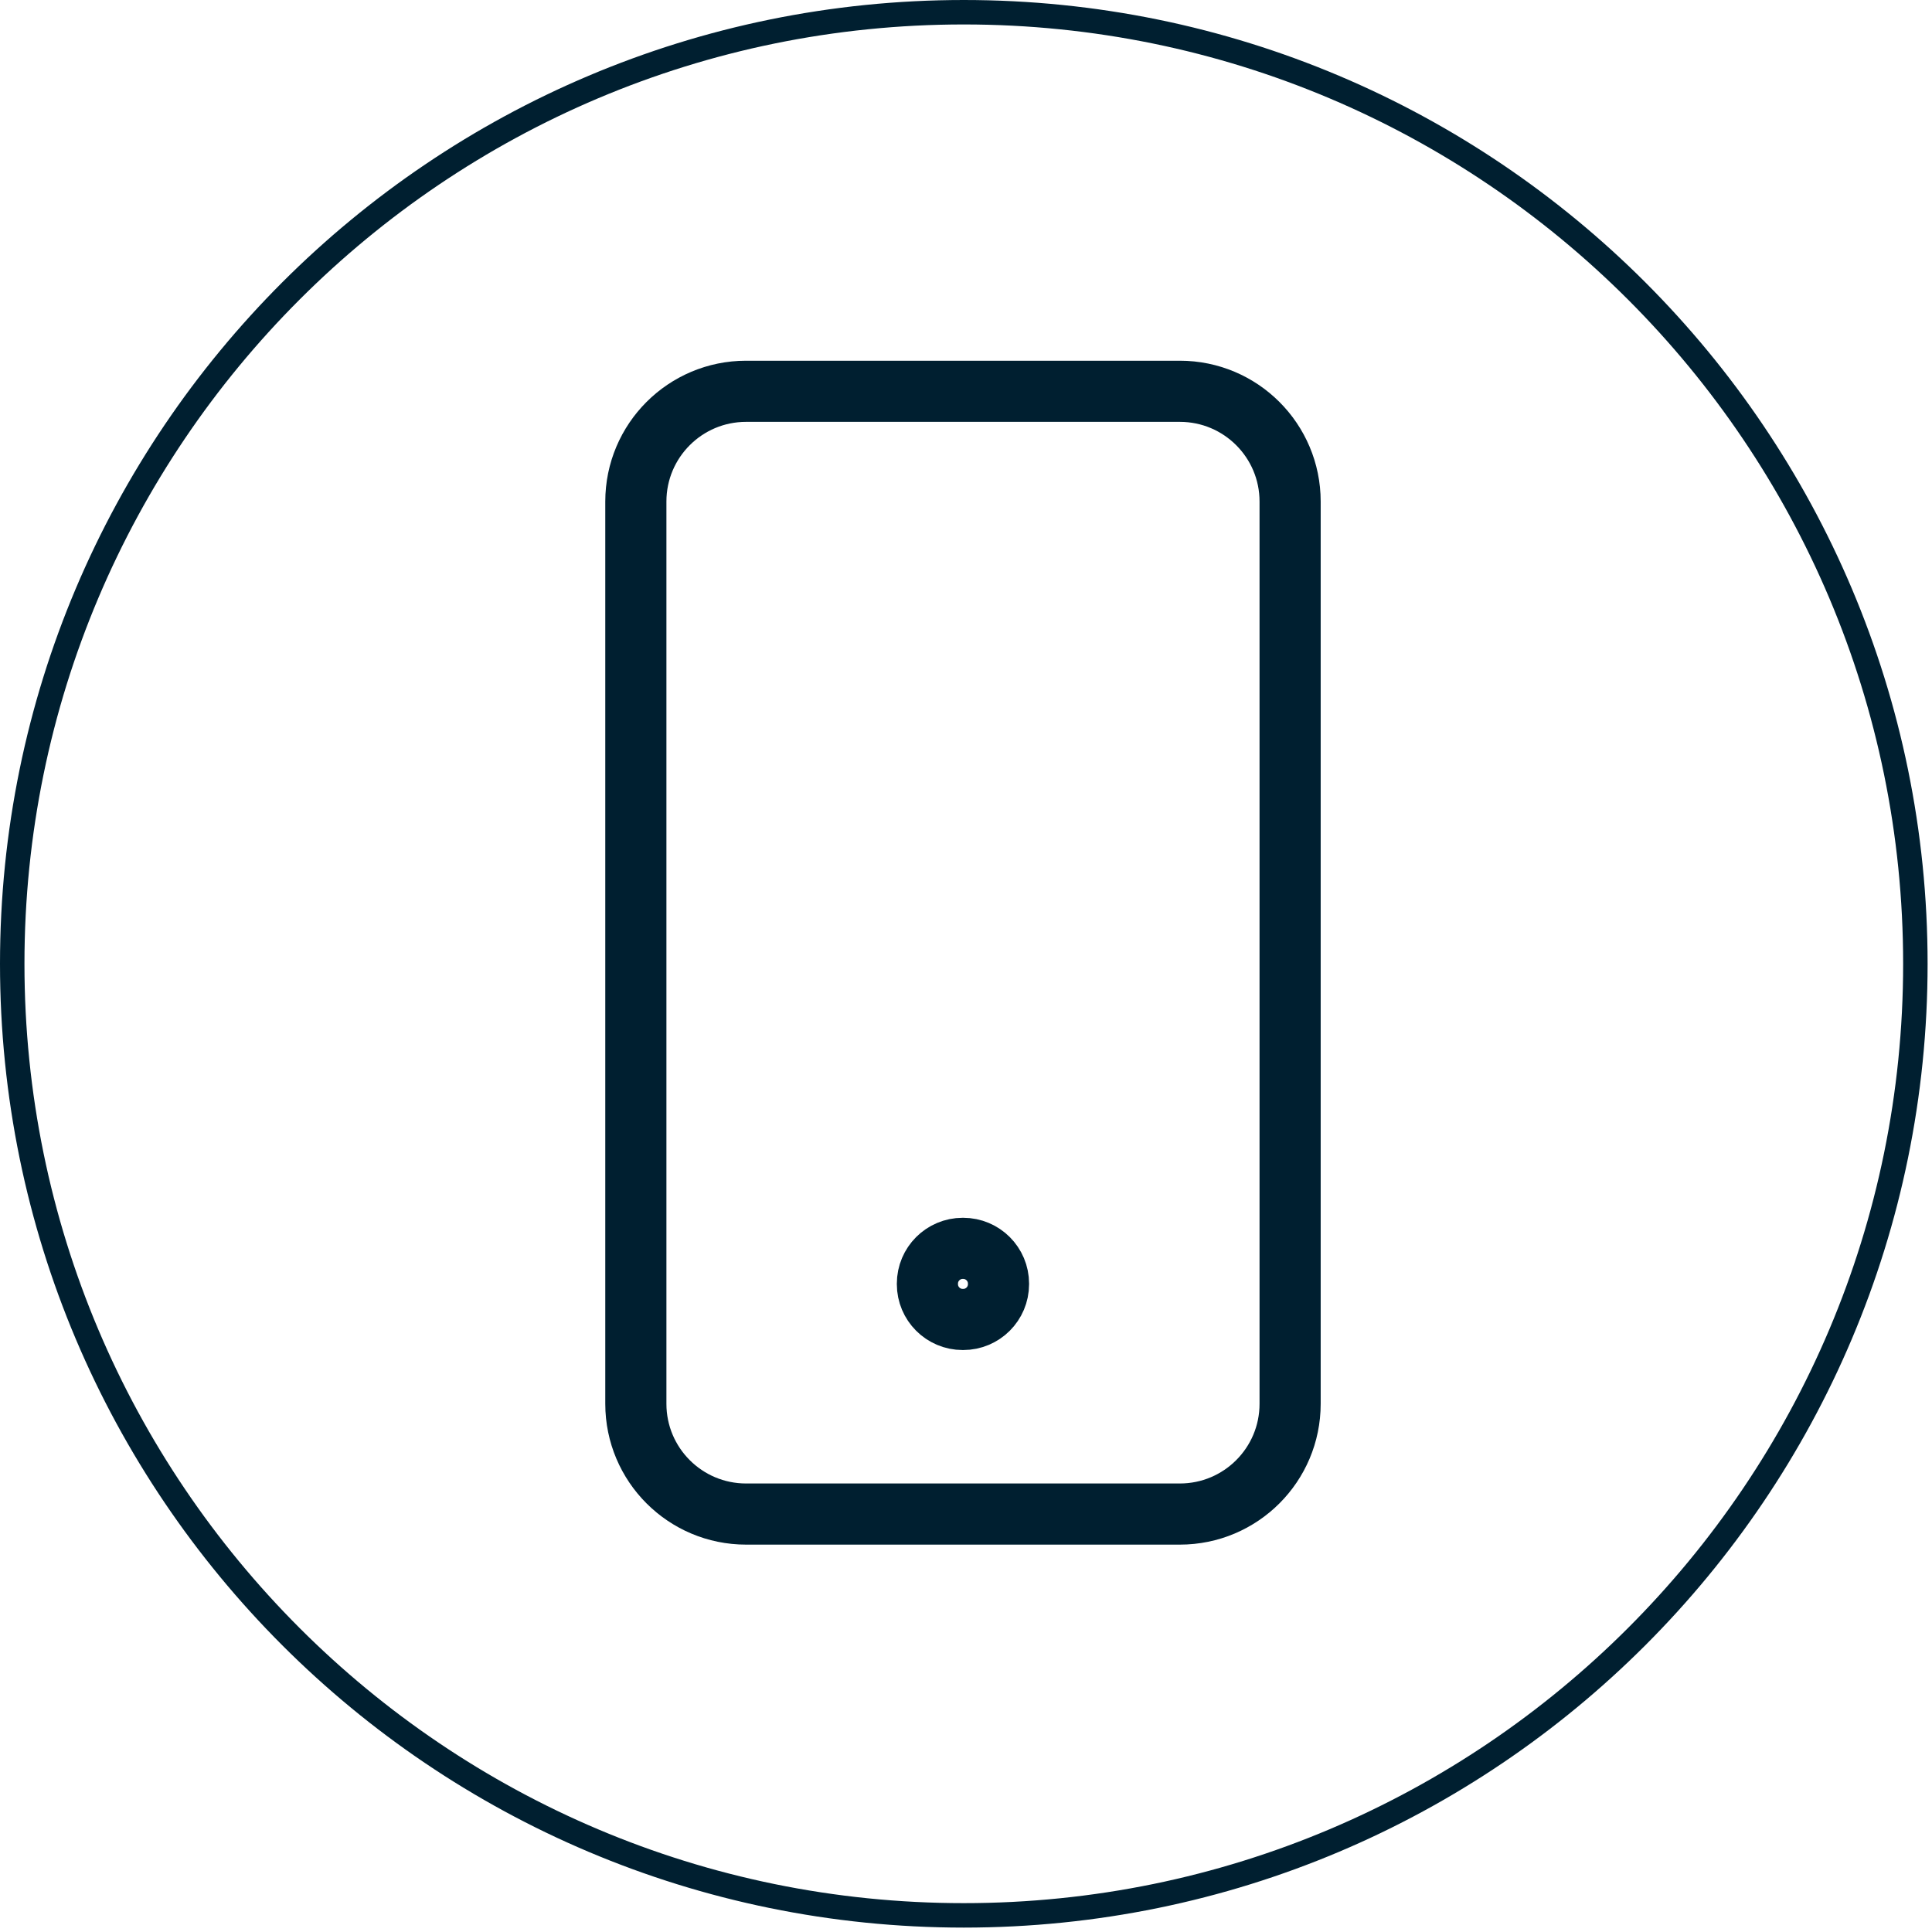
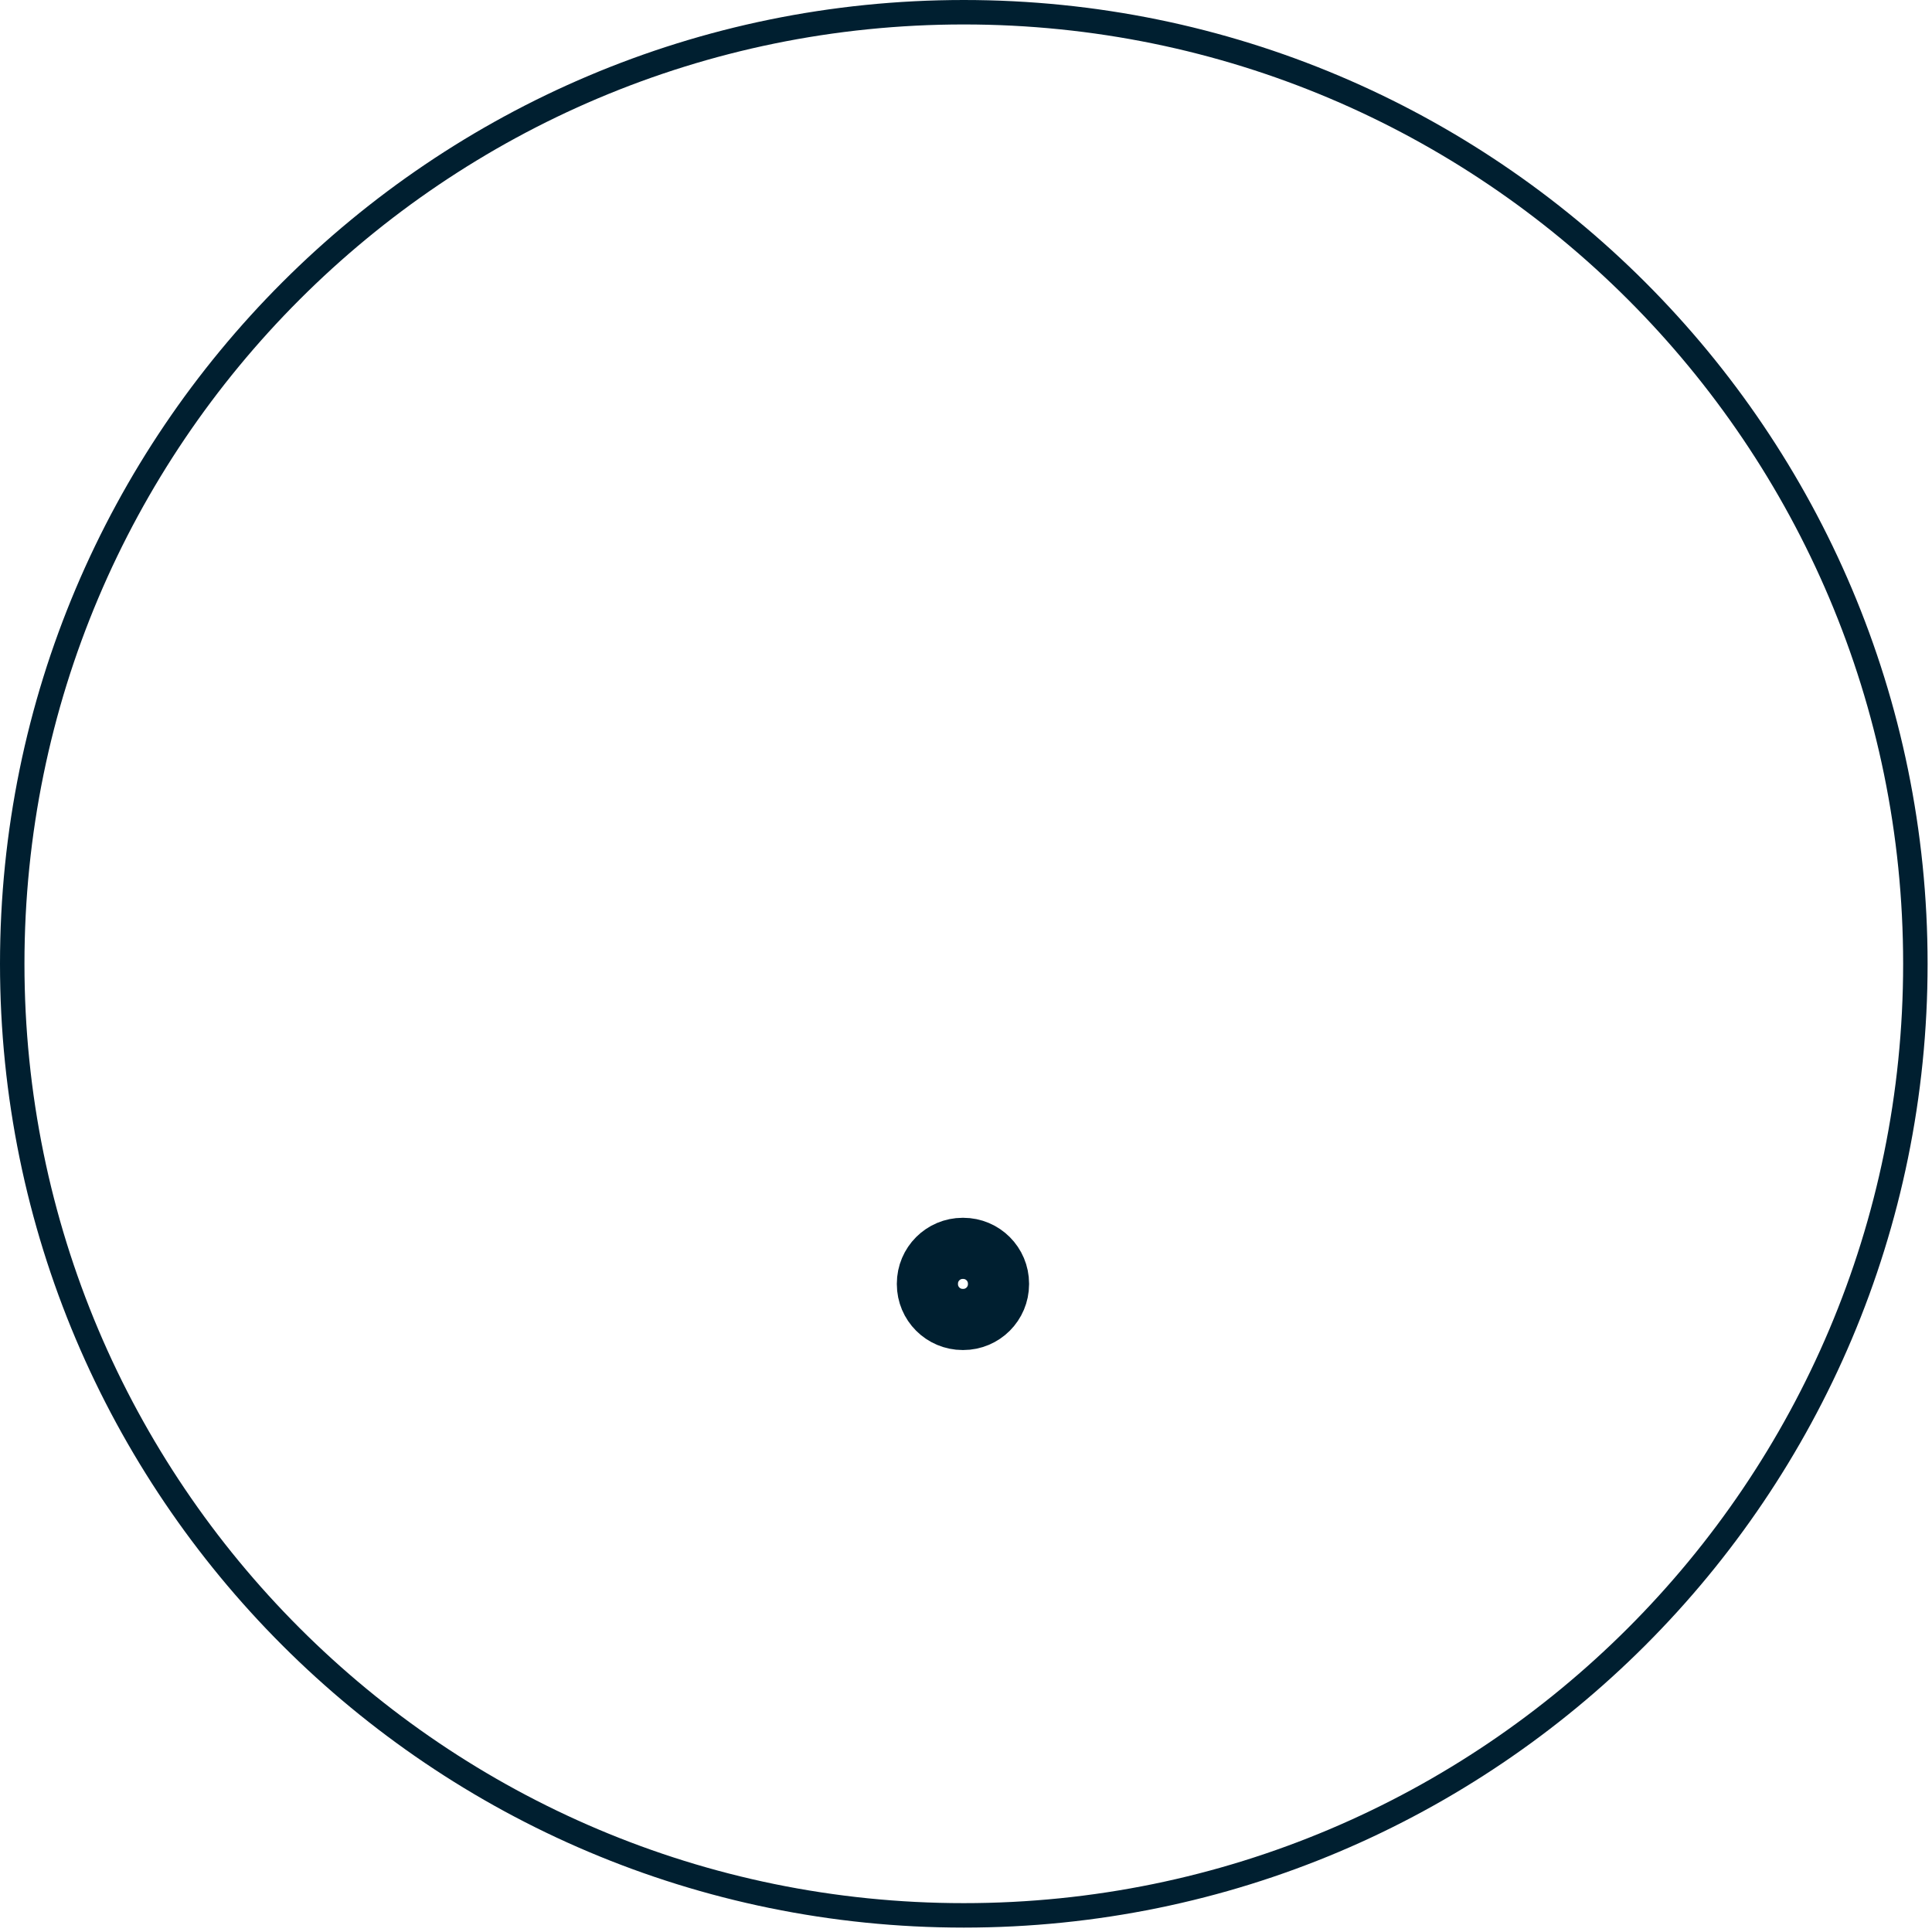
<svg xmlns="http://www.w3.org/2000/svg" width="79" height="79" viewBox="0 0 79 79" fill="none">
  <g clip-path="url(#clip0)">
    <path d="M39.41 78.32C60.899 78.32 78.32 60.899 78.32 39.41C78.32 17.921 60.899 0.5 39.41 0.5C17.921 0.5 0.5 17.921 0.5 39.41C0.5 60.899 17.921 78.32 39.41 78.32Z" stroke="#001F30" stroke-miterlimit="10" />
-     <path d="M48.245 16H30.508C28.018 16 26 18.018 26 20.508V57.402C26 59.892 28.018 61.91 30.508 61.91H48.245C50.734 61.91 52.753 59.892 52.753 57.402V20.508C52.753 18.018 50.734 16 48.245 16Z" stroke="#001F30" stroke-width="2.5" stroke-linecap="round" stroke-linejoin="round" />
    <path d="M39.387 51.046H39.364C38.568 51.046 37.922 51.692 37.922 52.488V52.511C37.922 53.307 38.568 53.953 39.364 53.953H39.387C40.184 53.953 40.829 53.307 40.829 52.511V52.488C40.829 51.692 40.184 51.046 39.387 51.046Z" stroke="#001F30" stroke-width="2.5" stroke-linecap="round" stroke-linejoin="round" />
  </g>
  <defs>
    <clipPath id="clip0">
      <rect width="78.82" height="78.82" fill="white" />
    </clipPath>
  </defs>
</svg>